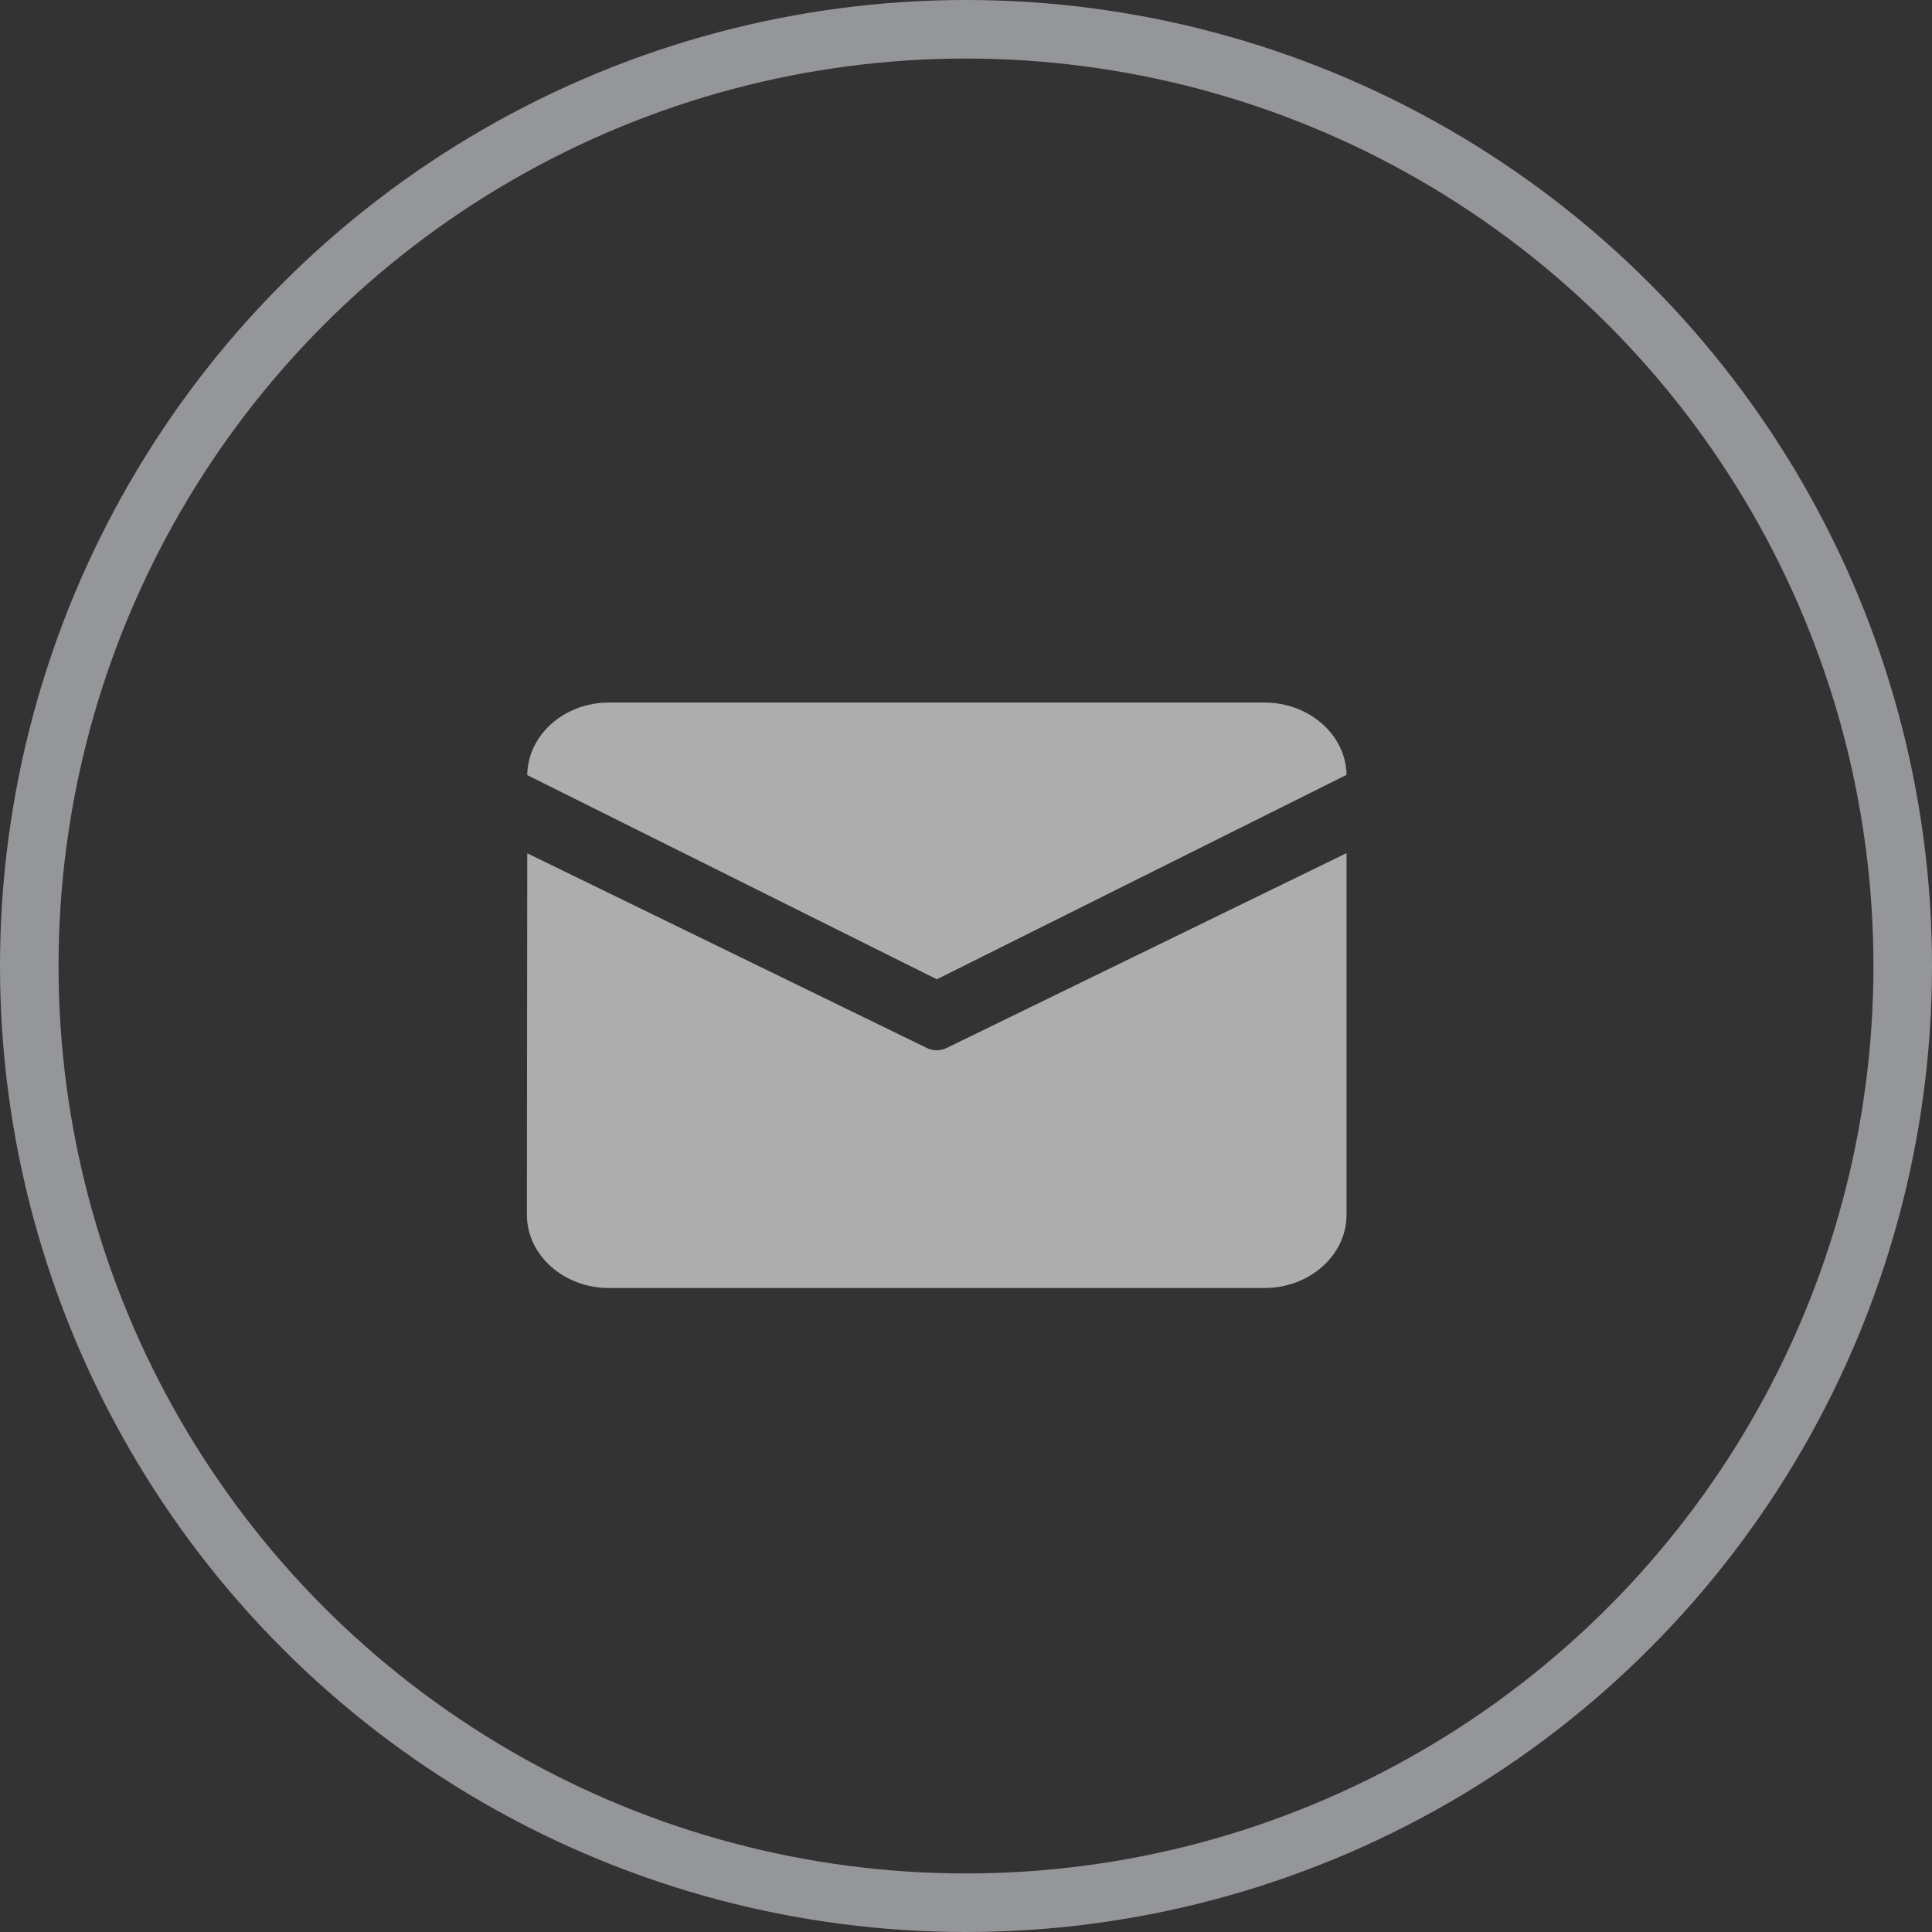
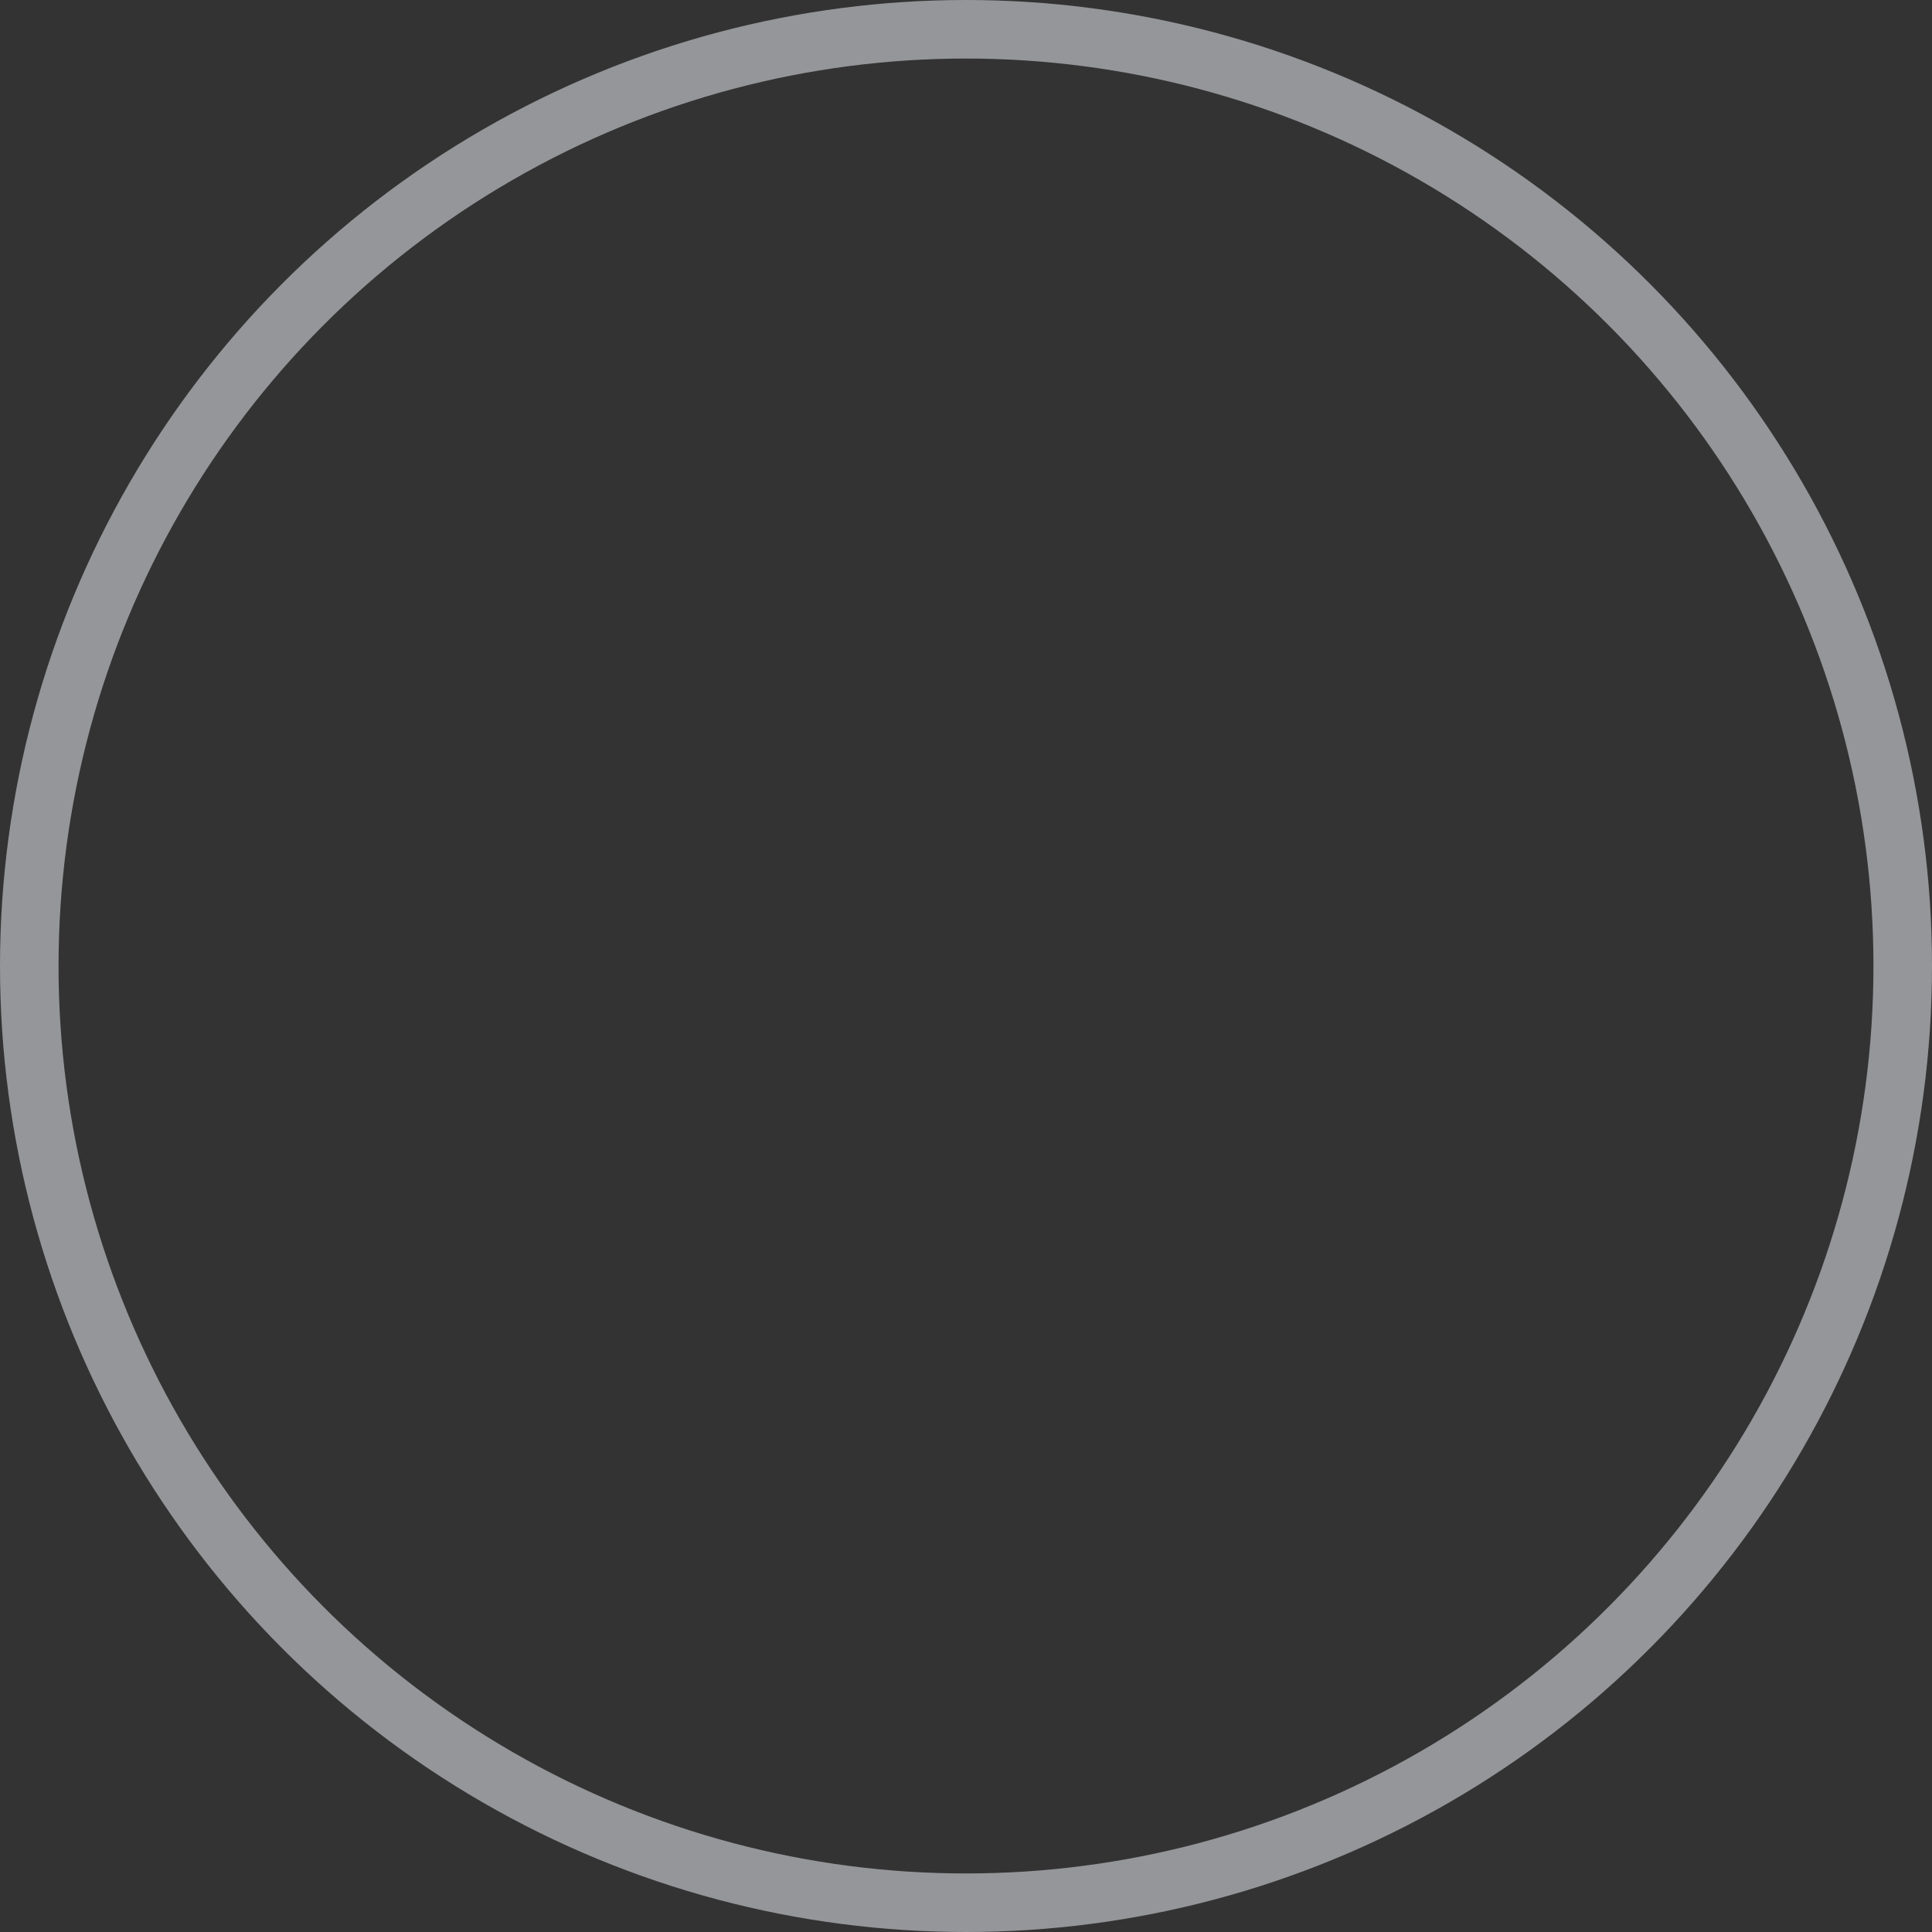
<svg xmlns="http://www.w3.org/2000/svg" width="33" height="33" viewBox="0 0 33 33" fill="none">
  <rect x="0" y="0" width="33" height="33" fill="#333333" stroke="none" />
  <circle cx="16.5" cy="16.5" r="16" stroke="#D7D8DD" stroke-opacity="0.6" />
-   <path d="M10.4 12H21.6C22.364 12 22.99 12.555 23 13.235L16.002 16.727L9.006 13.239C9.013 12.556 9.635 12 10.4 12ZM9.006 14.575L9 20.751C9 21.438 9.63 22 10.4 22H21.6C22.37 22 23 21.438 23 20.751V14.572L16.168 17.901C16.062 17.953 15.936 17.953 15.832 17.901L9.006 14.575Z" fill="white" fill-opacity="0.6" />
</svg>